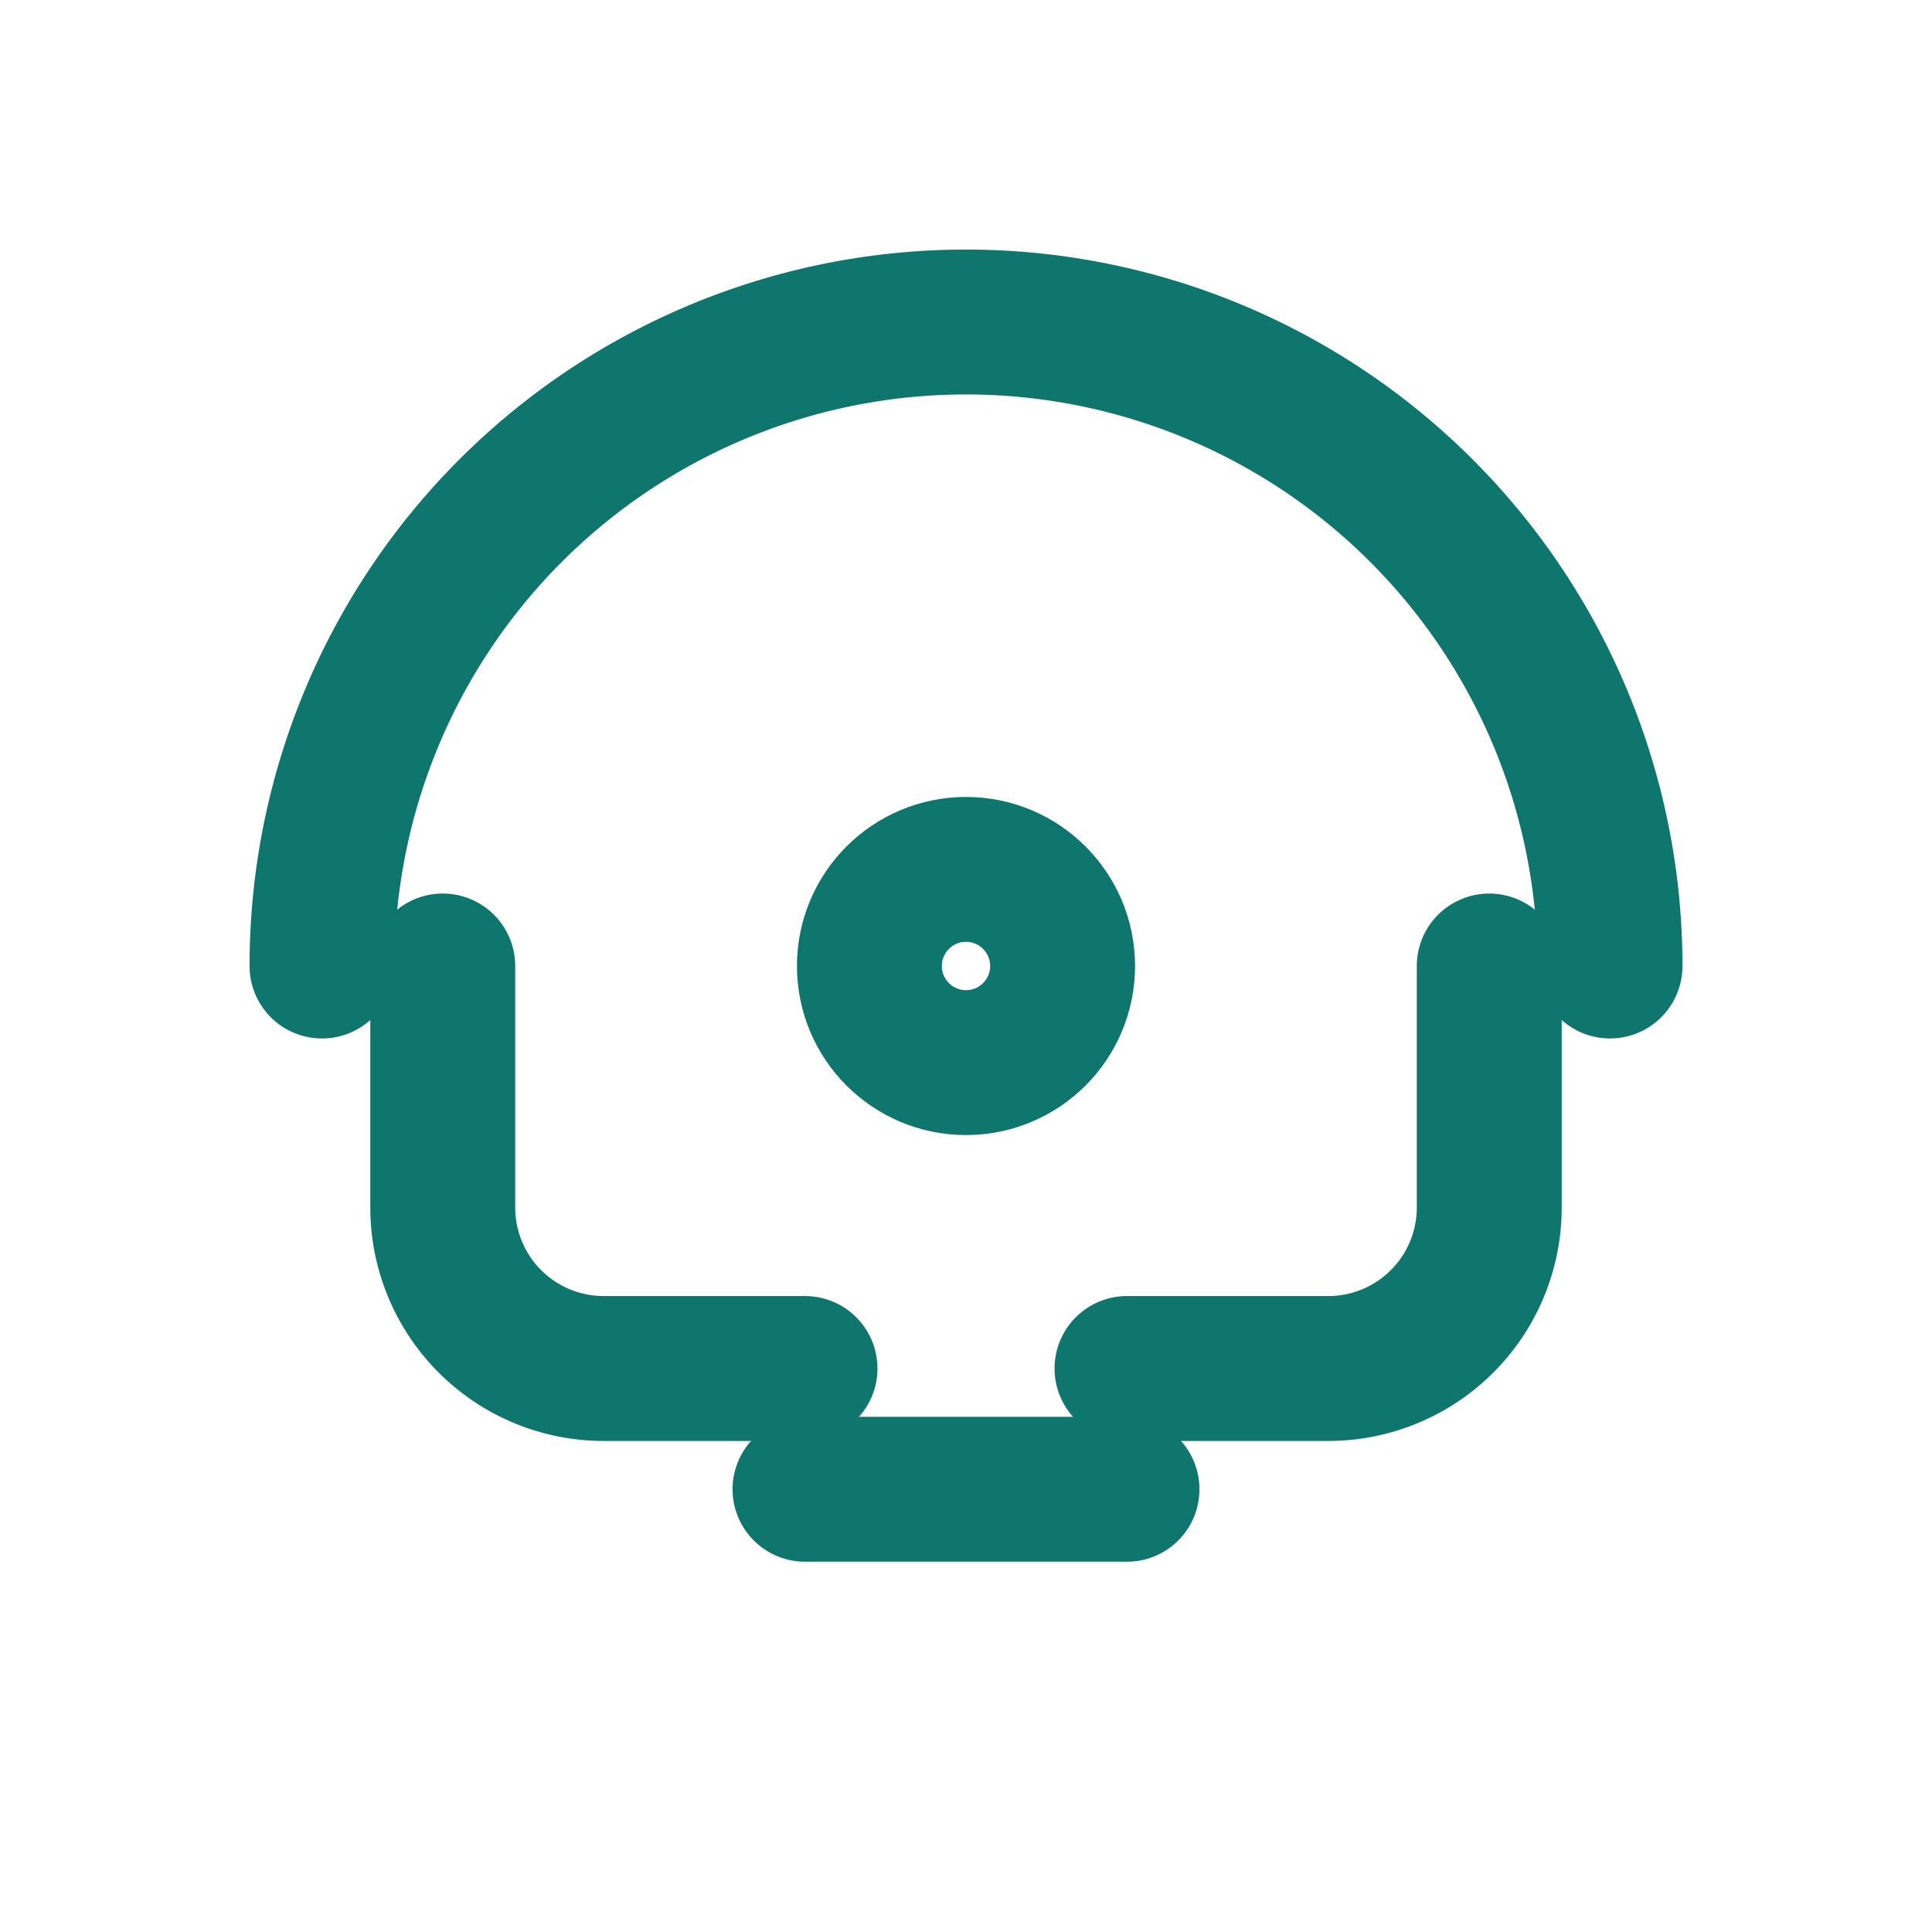
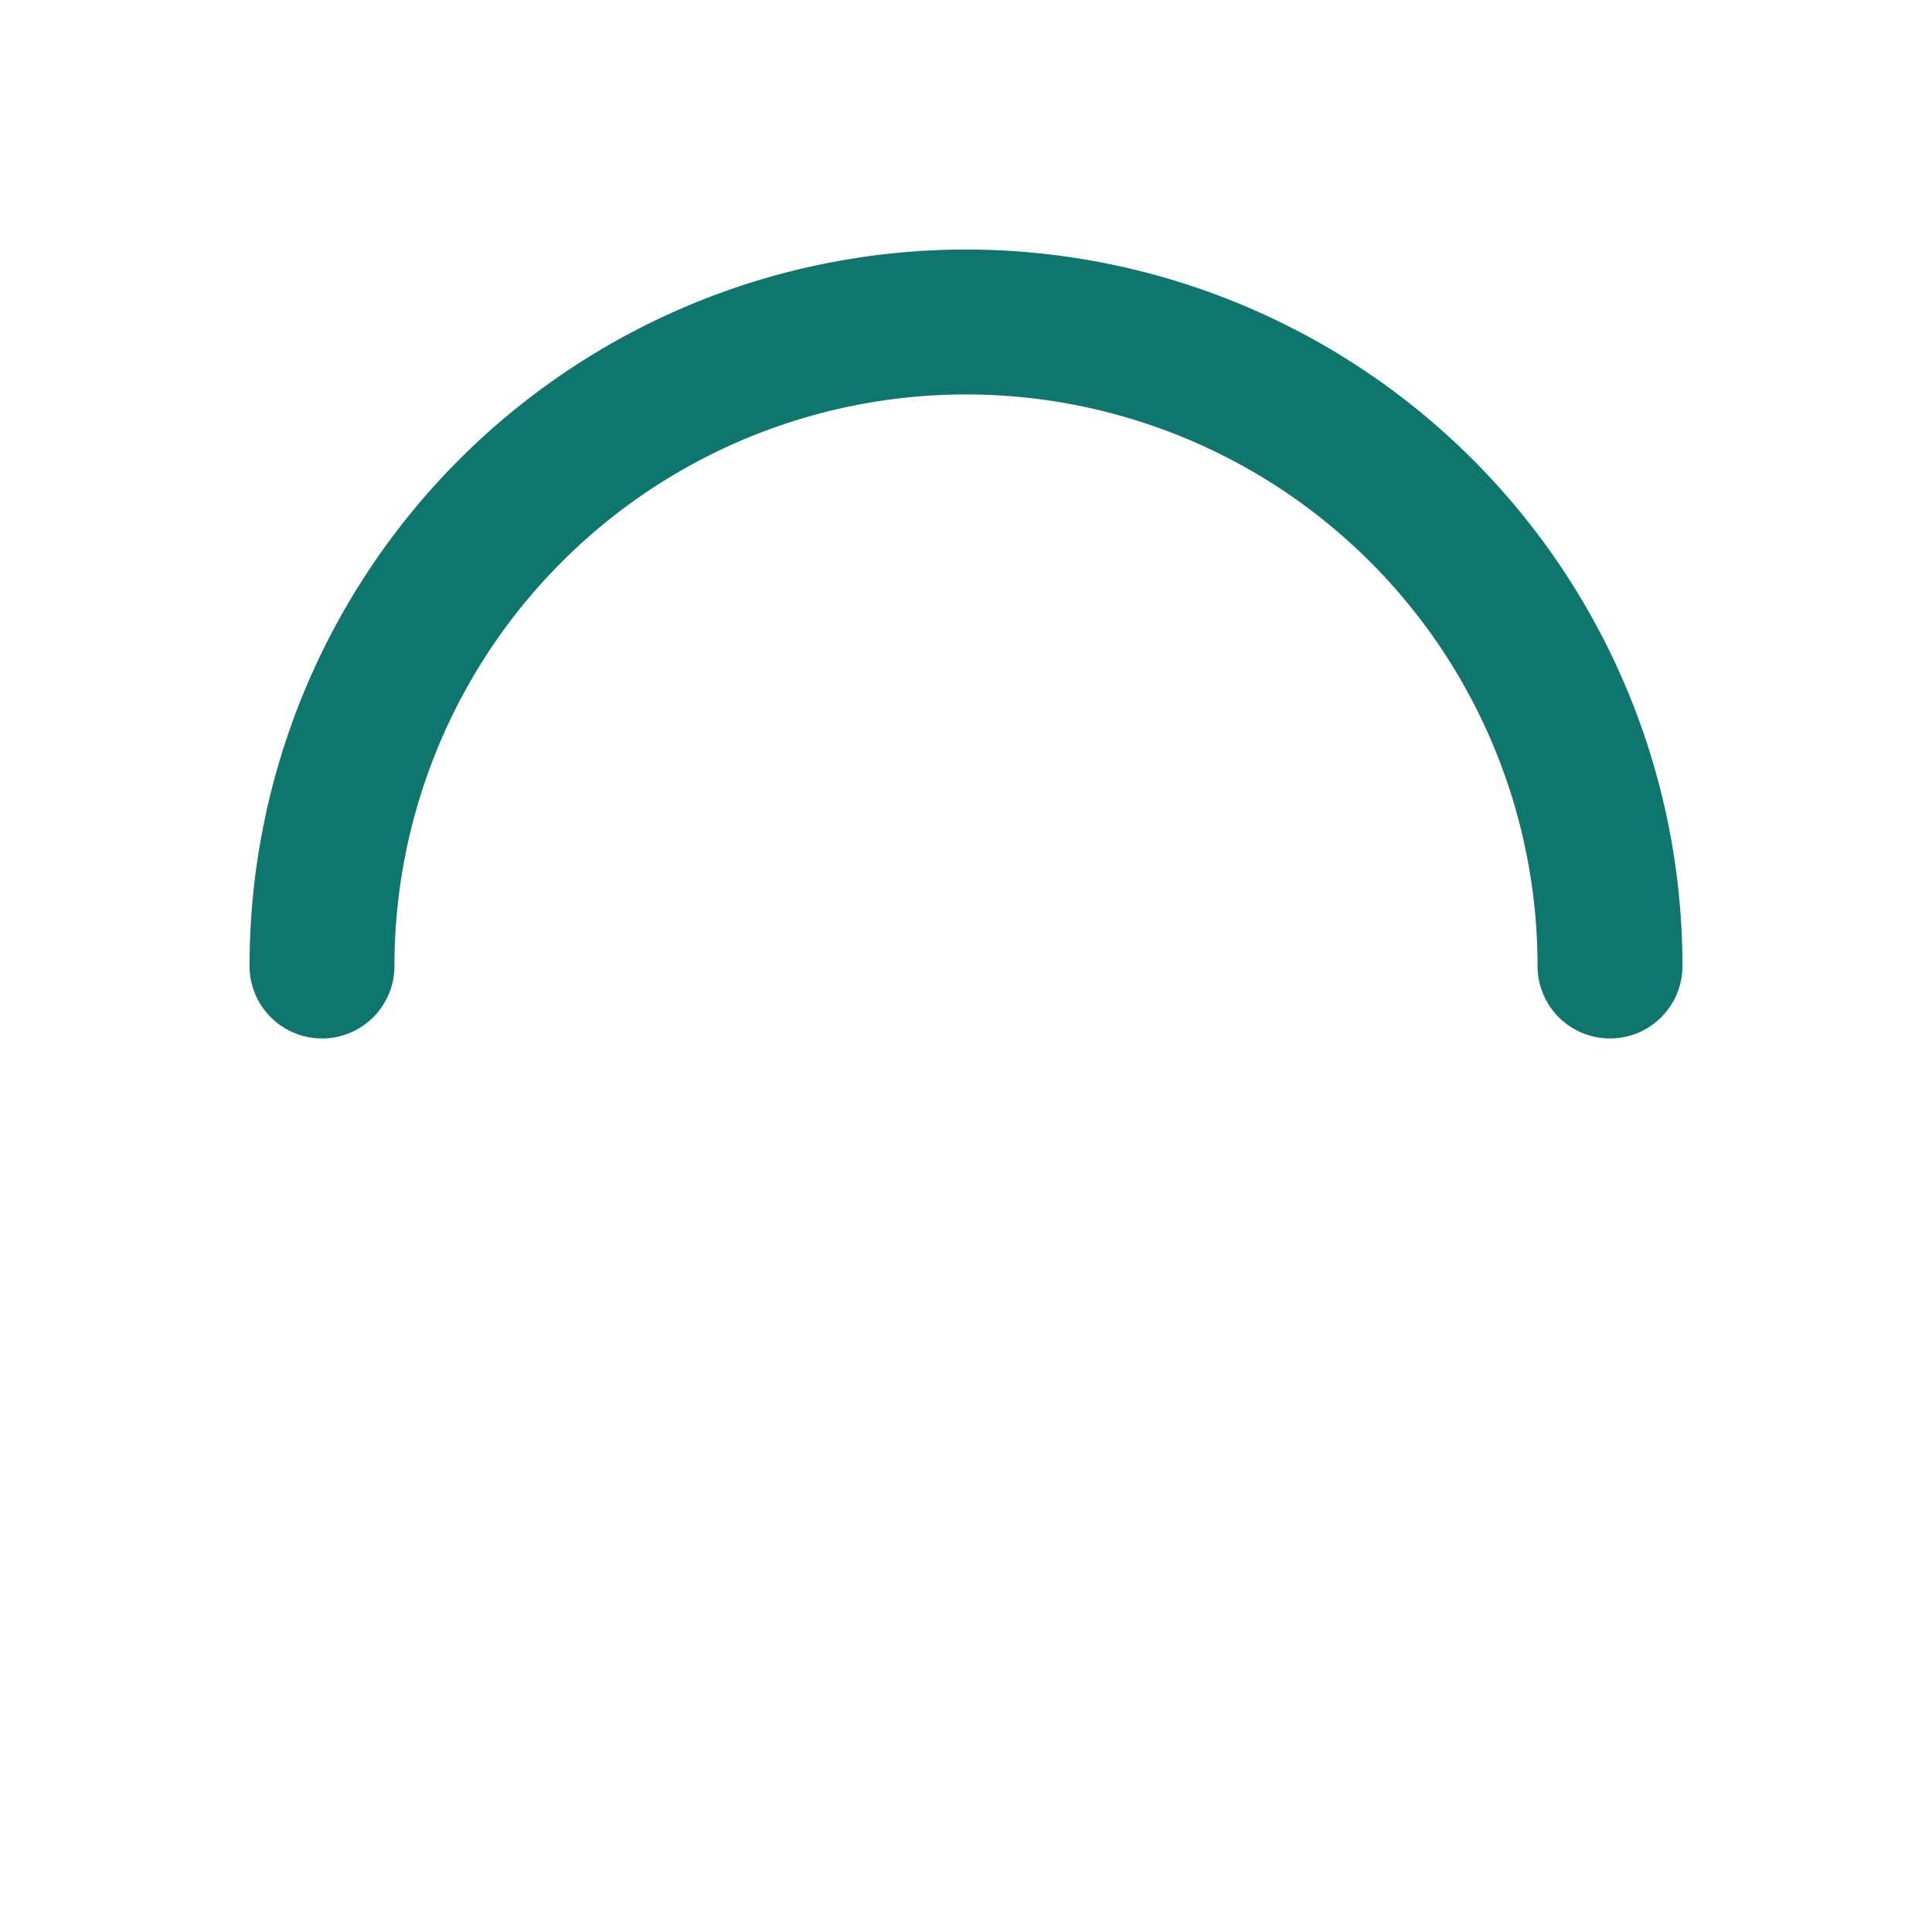
<svg xmlns="http://www.w3.org/2000/svg" stroke-linejoin="round" stroke-linecap="round" stroke-width="1.8" stroke="#0F766E" fill="none" viewBox="0 0 24 24" height="28" width="28">
  <path d="M4 12a8 8 0 0 1 16 0" />
-   <path d="M5.5 12v3a2 2 0 0 0 2 2H10" />
-   <path d="M18.5 12v3a2 2 0 0 1-2 2H14" />
-   <path d="M10 18.5h4" />
-   <circle r="1.2" cy="12" cx="12" />
</svg>